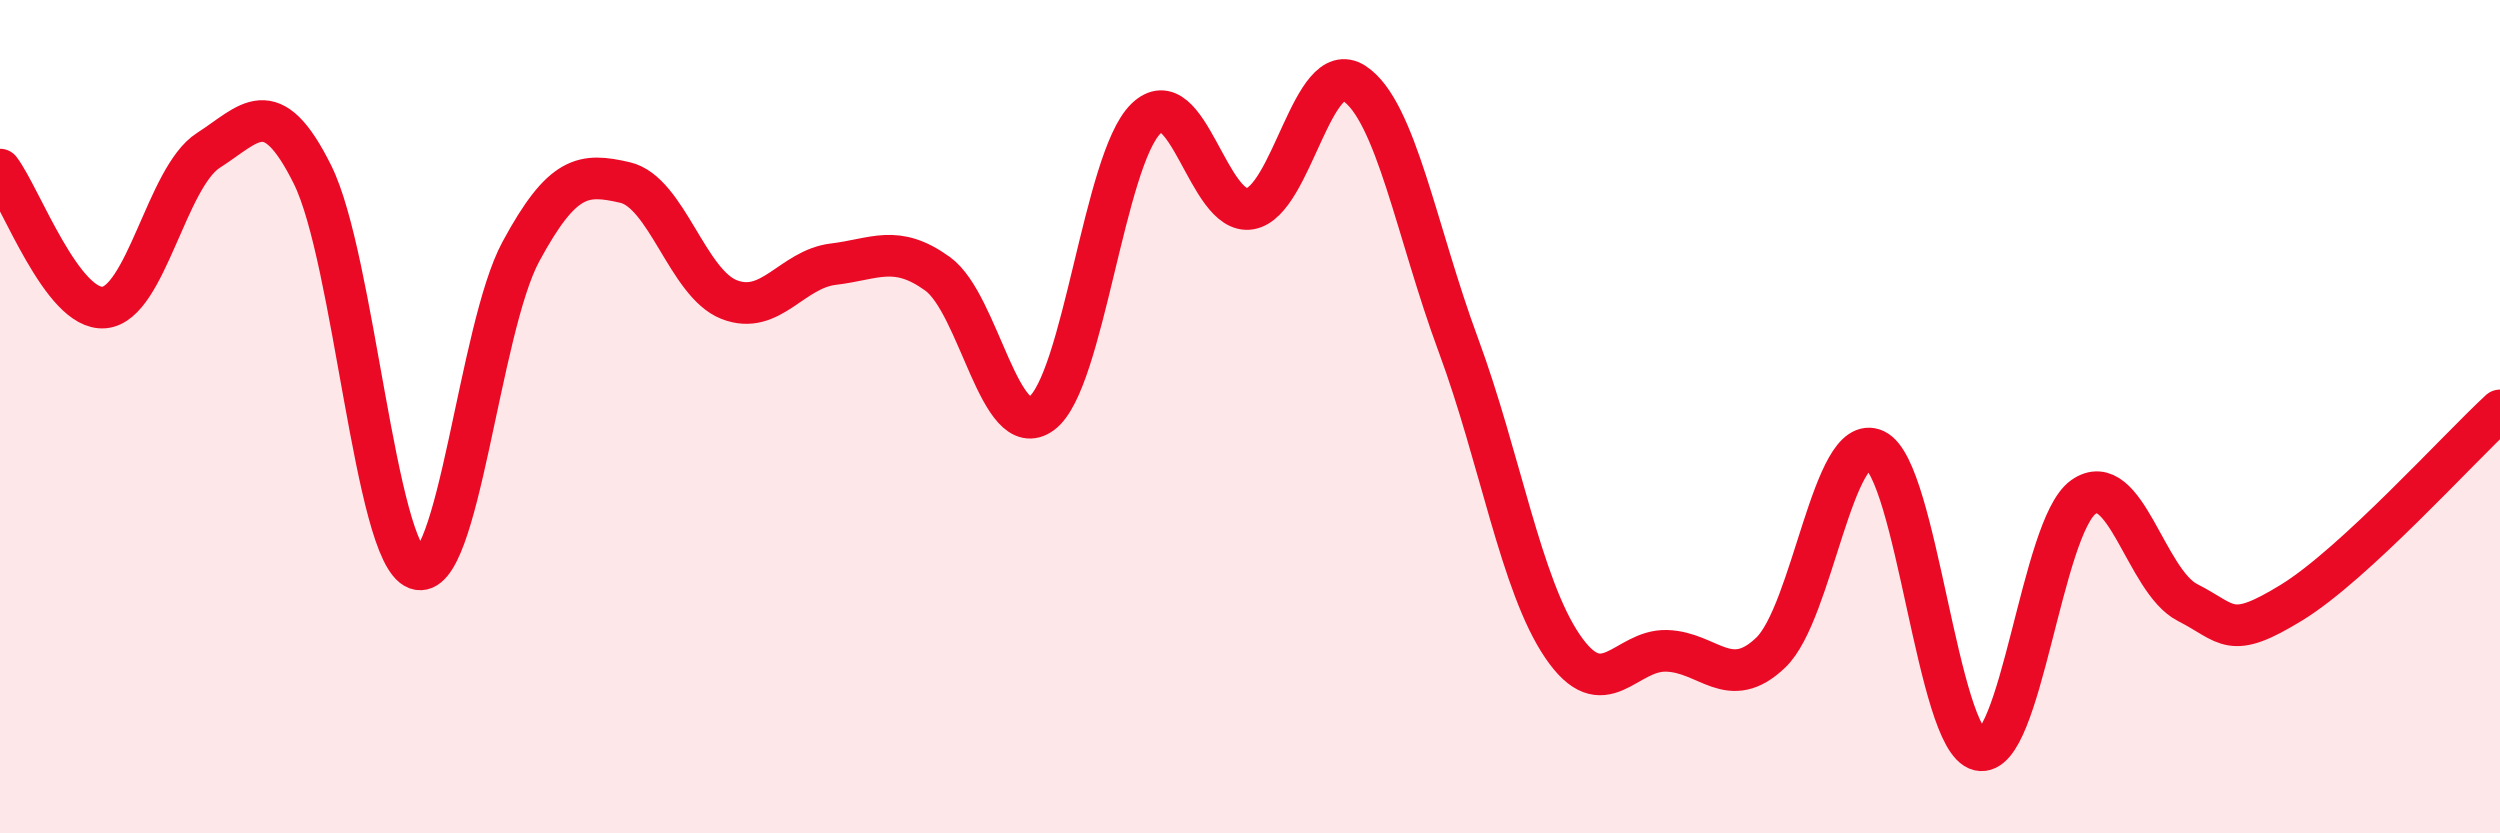
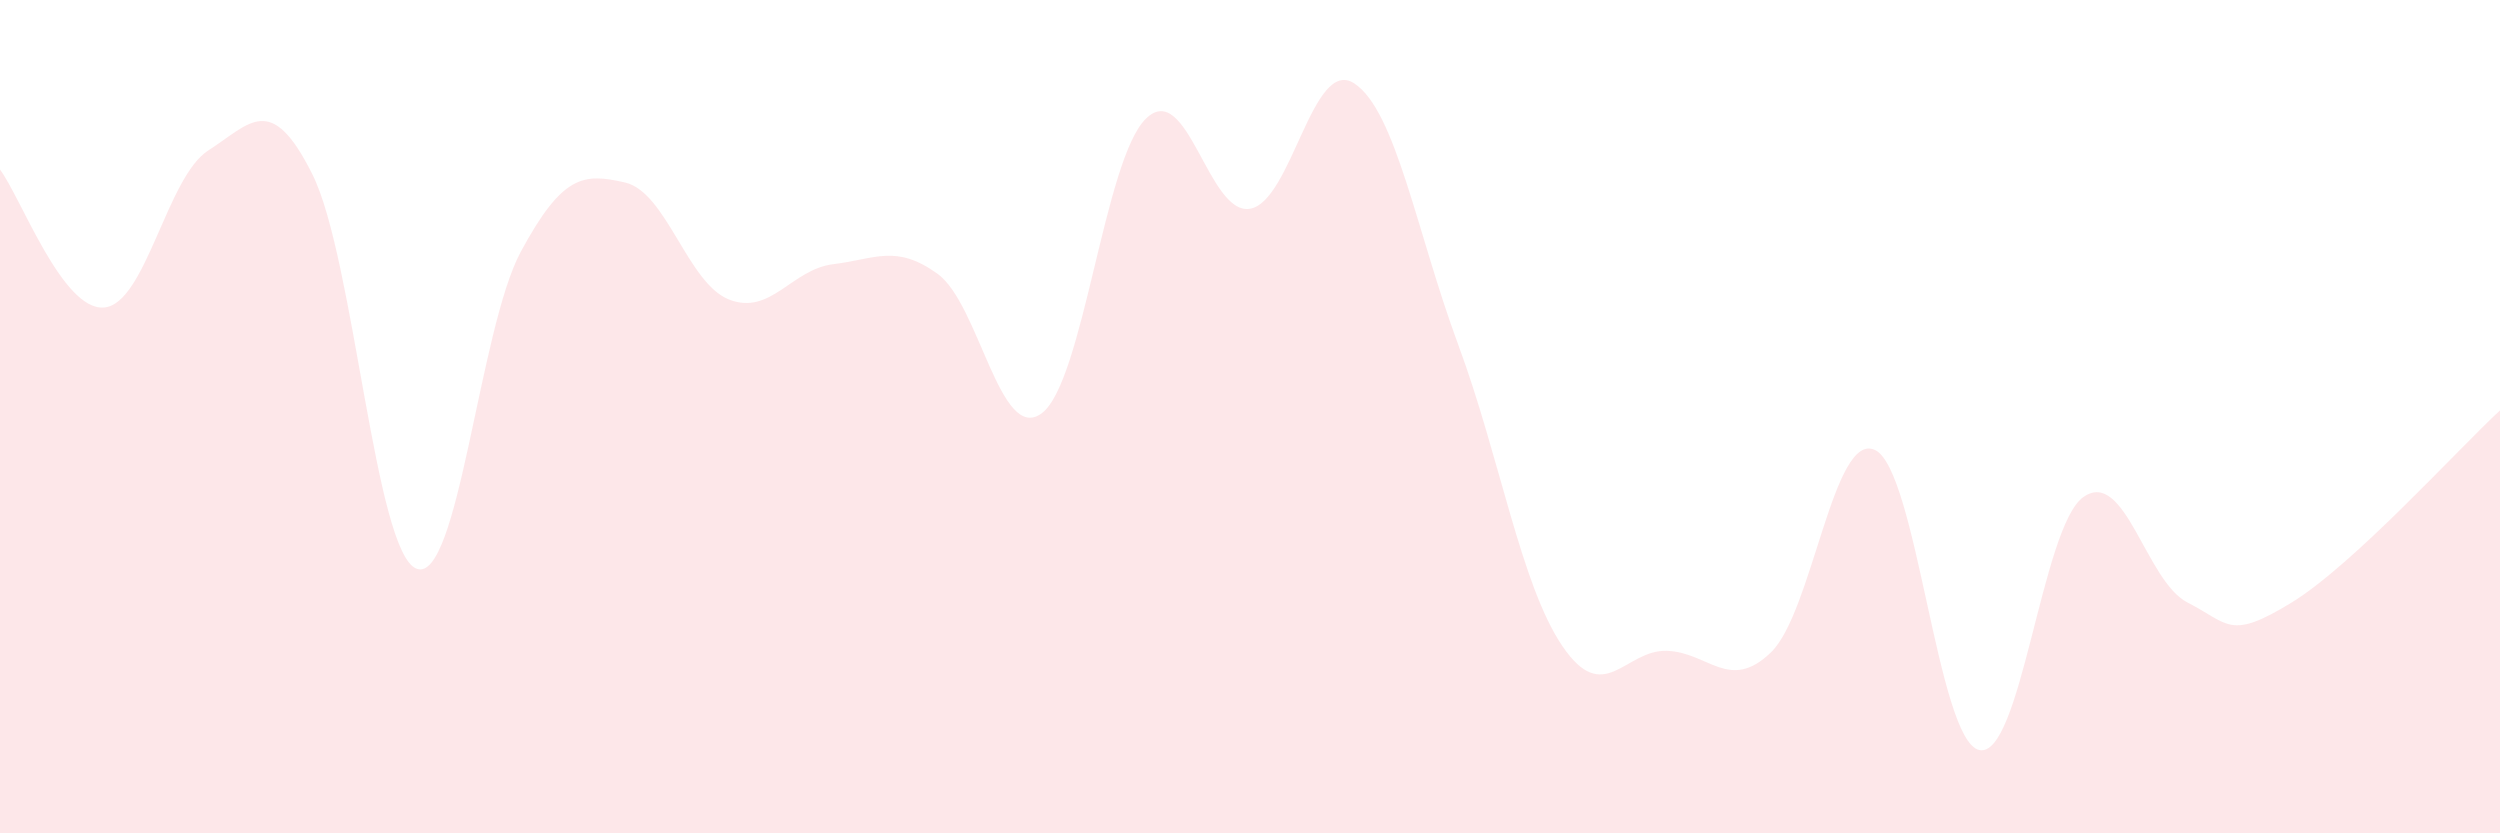
<svg xmlns="http://www.w3.org/2000/svg" width="60" height="20" viewBox="0 0 60 20">
  <path d="M 0,4.07 C 0.5,4.73 1.5,7.47 2.5,7.38 C 3.5,7.29 4,4.25 5,3.61 C 6,2.97 6.5,2.18 7.5,4.19 C 8.5,6.2 9,13.28 10,13.65 C 11,14.02 11.5,7.89 12.5,6.04 C 13.5,4.19 14,4.15 15,4.38 C 16,4.61 16.5,6.8 17.5,7.19 C 18.5,7.58 19,6.46 20,6.34 C 21,6.22 21.5,5.85 22.5,6.57 C 23.5,7.29 24,10.66 25,9.92 C 26,9.18 26.5,3.83 27.5,2.85 C 28.5,1.87 29,5.18 30,5.01 C 31,4.84 31.5,1.35 32.5,2 C 33.5,2.65 34,5.58 35,8.28 C 36,10.98 36.5,14.04 37.5,15.51 C 38.5,16.98 39,15.59 40,15.62 C 41,15.65 41.5,16.62 42.5,15.66 C 43.5,14.7 44,10.33 45,10.8 C 46,11.27 46.5,17.77 47.5,18 C 48.5,18.23 49,12.64 50,11.93 C 51,11.22 51.5,13.95 52.5,14.46 C 53.5,14.97 53.5,15.38 55,14.46 C 56.5,13.54 59,10.77 60,9.85L60 20L0 20Z" fill="#EB0A25" opacity="0.1" stroke-linecap="round" stroke-linejoin="round" />
-   <path d="M 0,4.07 C 0.5,4.73 1.5,7.47 2.5,7.38 C 3.5,7.29 4,4.25 5,3.61 C 6,2.97 6.5,2.18 7.5,4.19 C 8.5,6.2 9,13.28 10,13.65 C 11,14.02 11.5,7.89 12.5,6.04 C 13.5,4.19 14,4.15 15,4.38 C 16,4.61 16.5,6.8 17.5,7.19 C 18.5,7.58 19,6.46 20,6.34 C 21,6.22 21.5,5.85 22.5,6.57 C 23.5,7.29 24,10.66 25,9.92 C 26,9.18 26.5,3.83 27.5,2.85 C 28.5,1.87 29,5.18 30,5.01 C 31,4.84 31.5,1.35 32.5,2 C 33.5,2.65 34,5.58 35,8.28 C 36,10.98 36.5,14.04 37.5,15.51 C 38.5,16.98 39,15.59 40,15.62 C 41,15.65 41.5,16.62 42.5,15.66 C 43.5,14.7 44,10.33 45,10.8 C 46,11.27 46.5,17.77 47.5,18 C 48.5,18.23 49,12.64 50,11.93 C 51,11.22 51.5,13.95 52.5,14.46 C 53.5,14.97 53.5,15.38 55,14.46 C 56.5,13.54 59,10.77 60,9.85" stroke="#EB0A25" stroke-width="1" fill="none" stroke-linecap="round" stroke-linejoin="round" />
</svg>